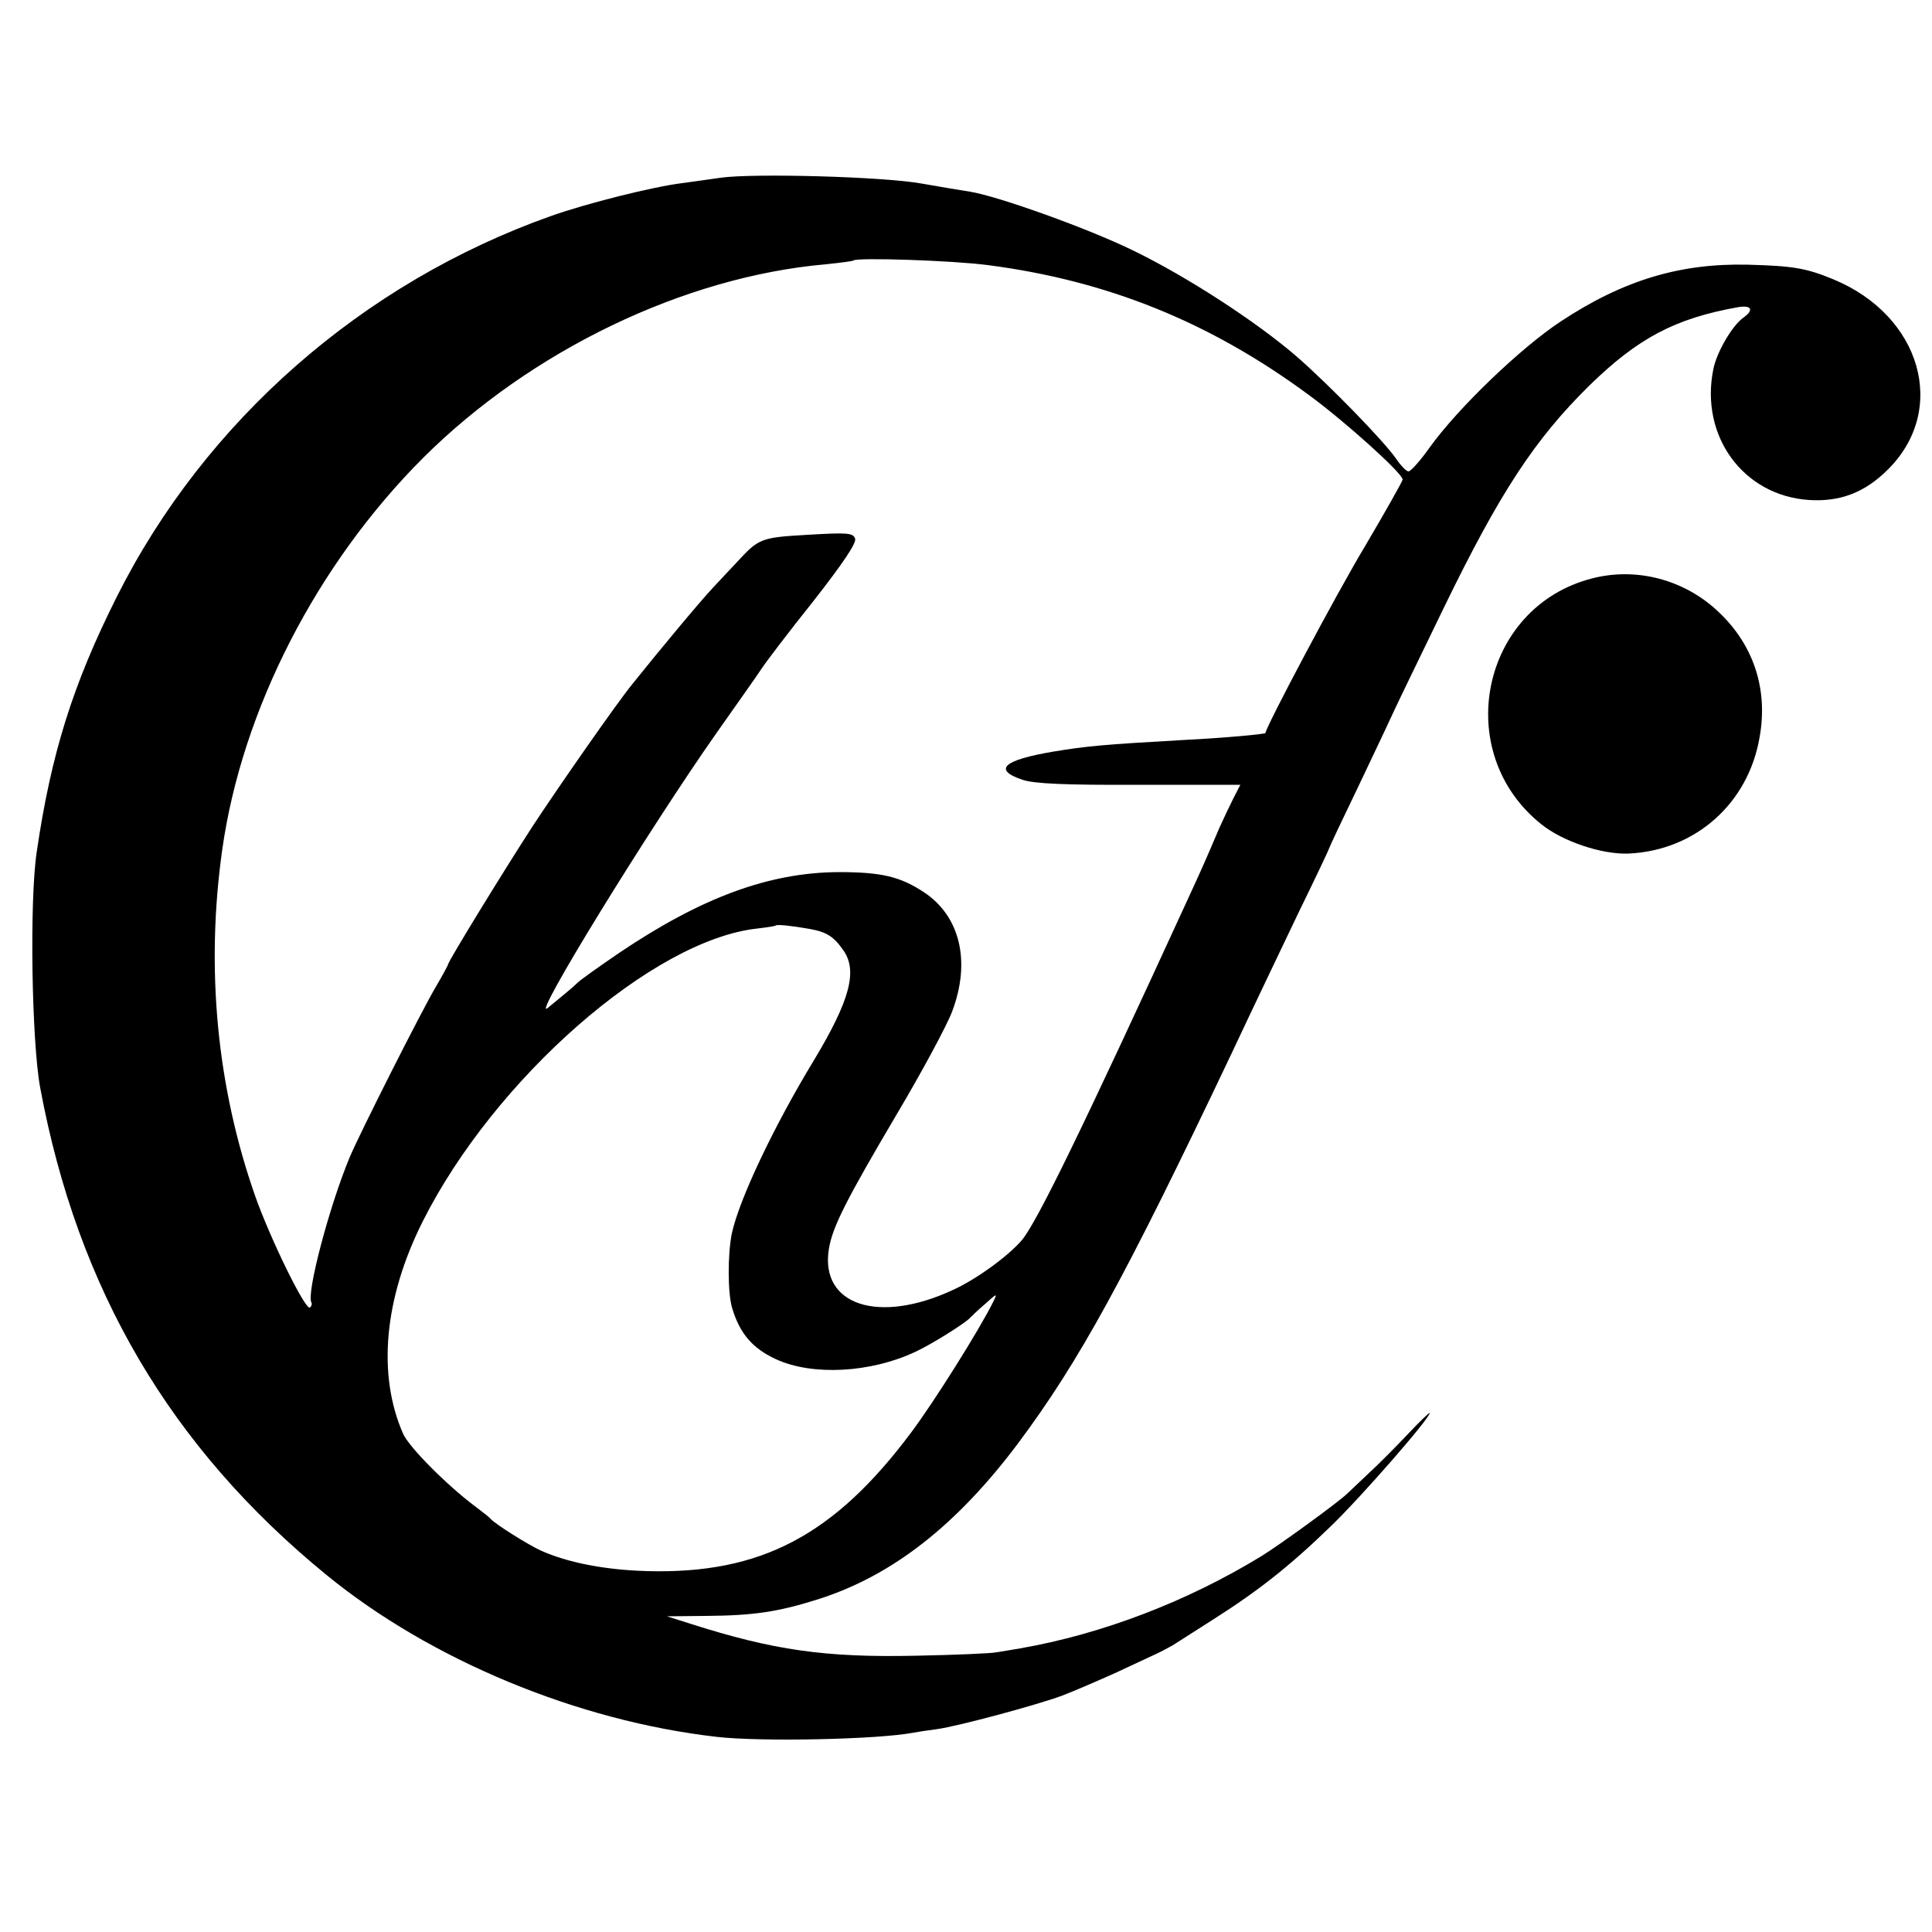
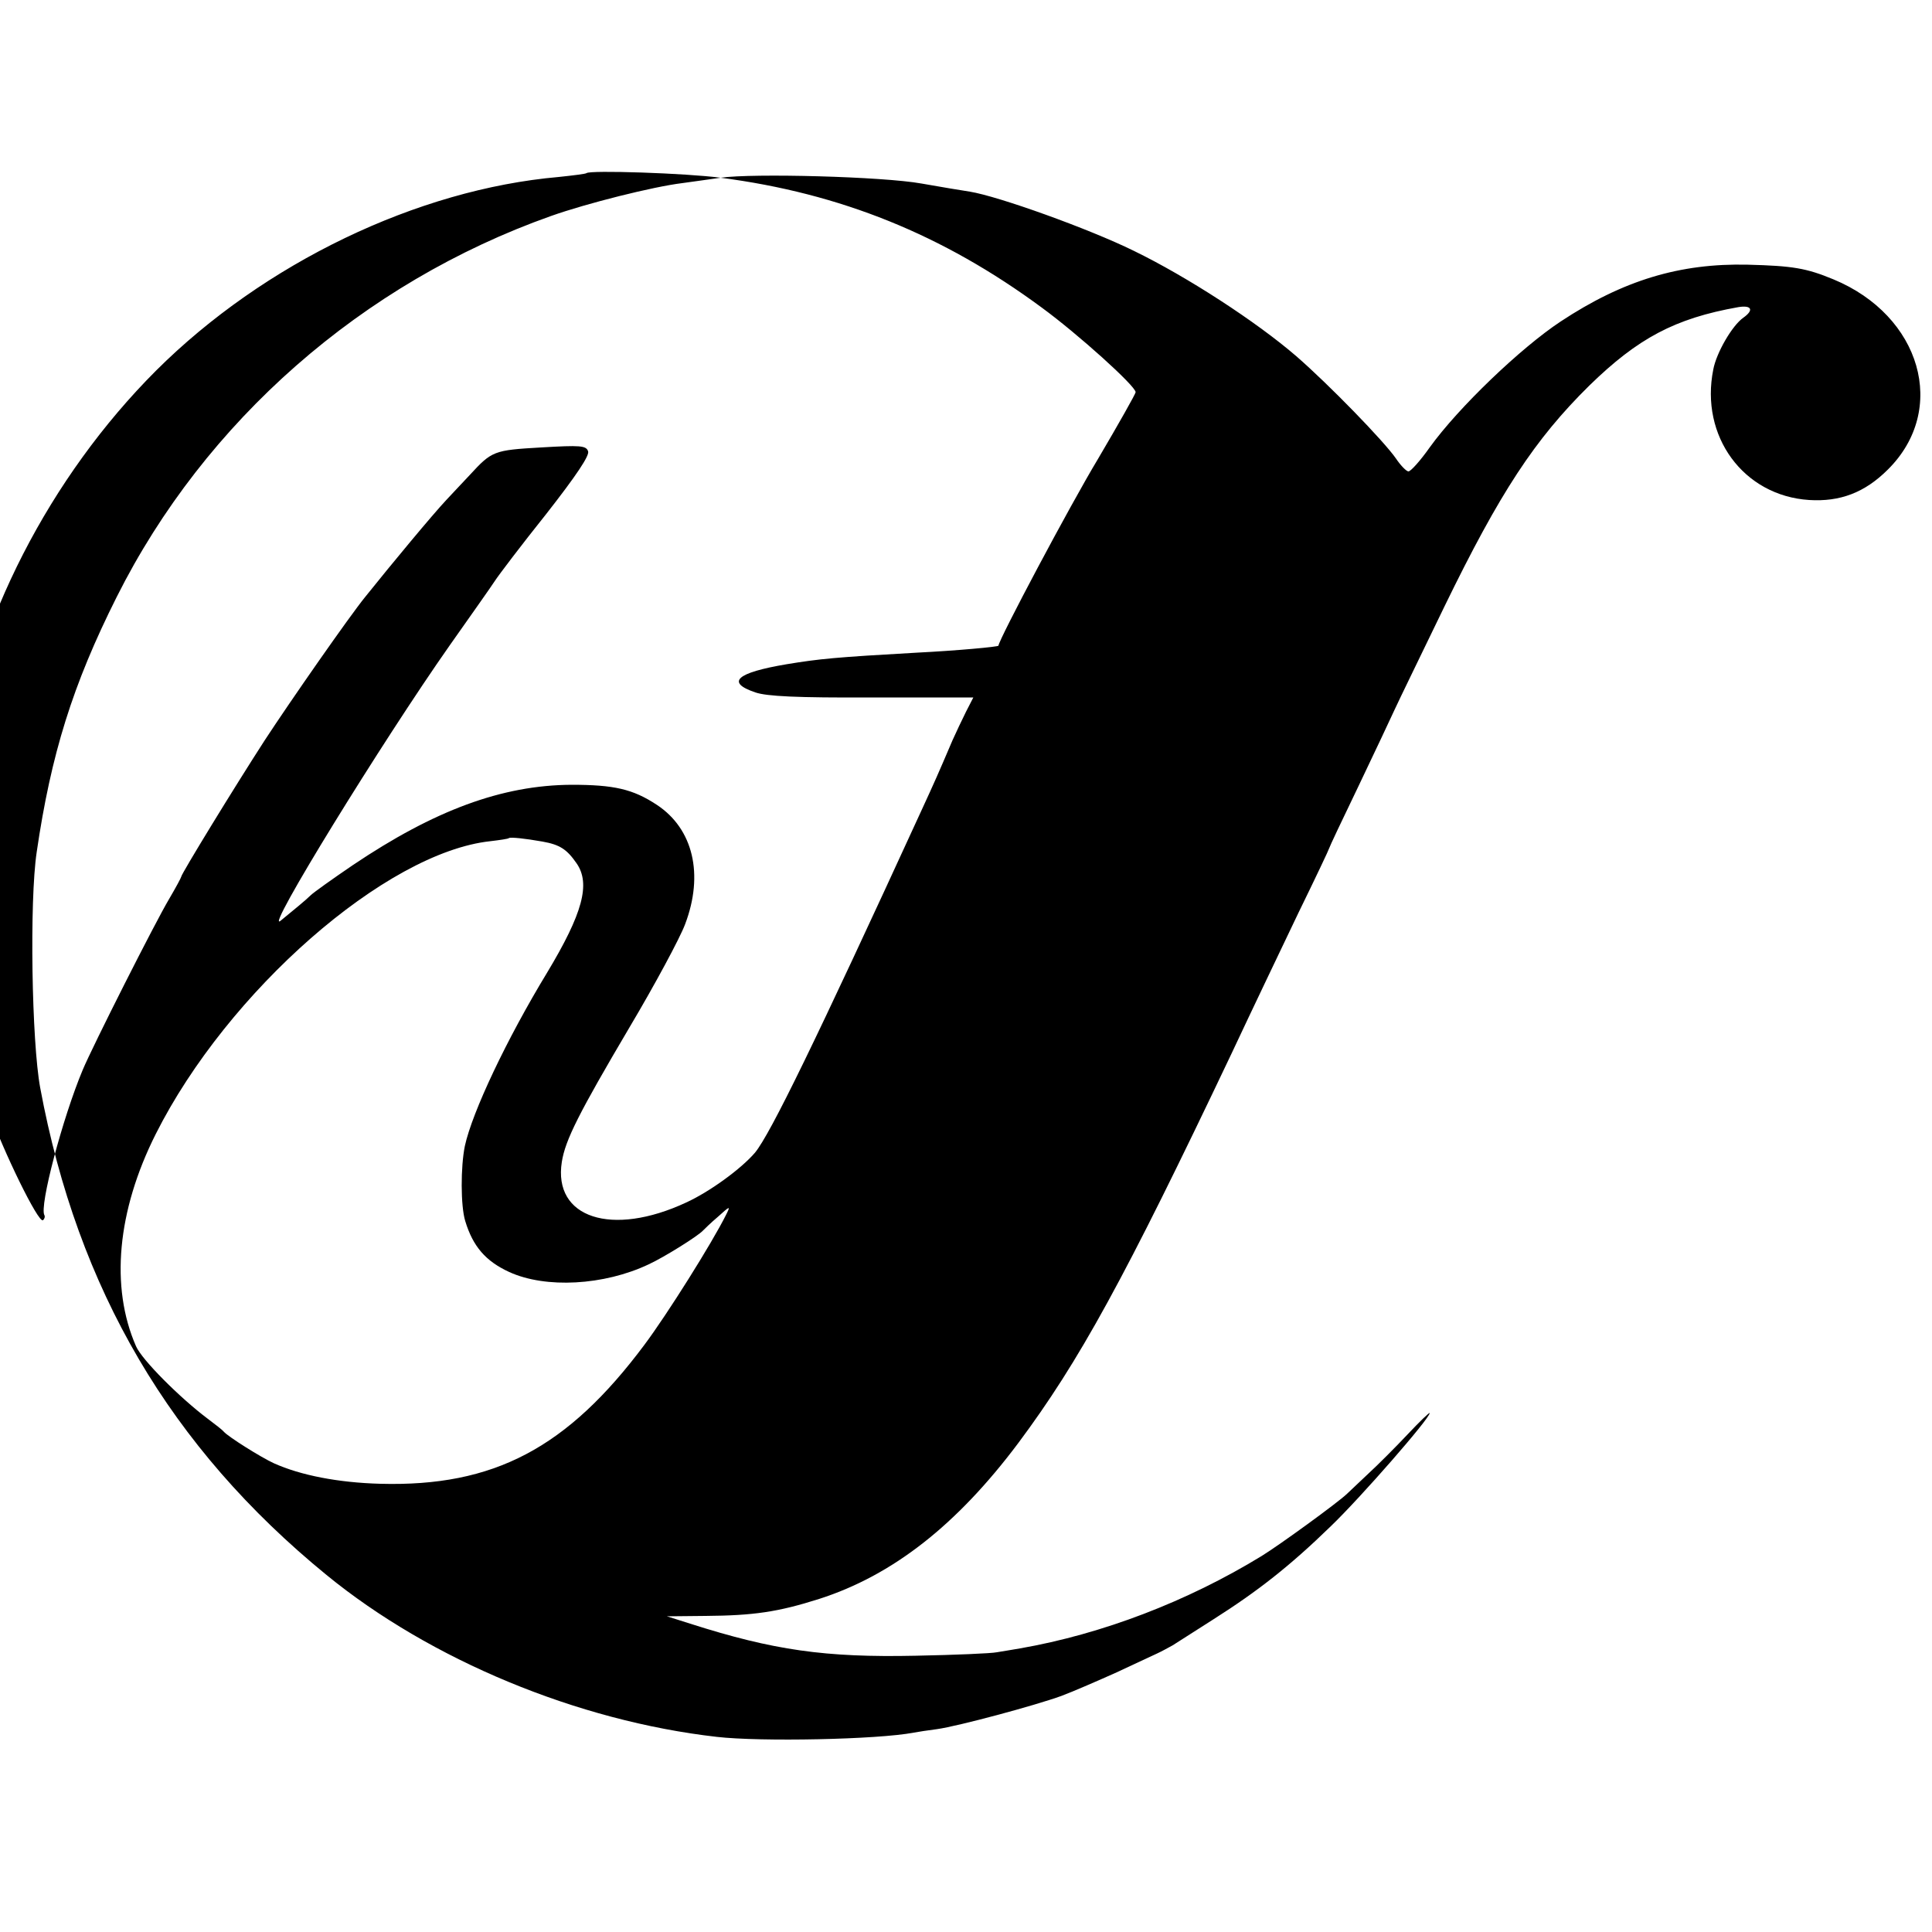
<svg xmlns="http://www.w3.org/2000/svg" version="1.0" width="500pt" height="500pt" viewBox="0 0 500 500" preserveAspectRatio="xMidYMid meet">
  <g transform="translate(0,500) scale(0.1,-0.1)" fill="#000000" stroke="none">
-     <path d="M1865 4540 c-27 -4 -72 -10 -100 -14 -74 -9 -246 -52 -339 -85 -488 -173 -896 -531 -1124 -986 -114 -227 -170 -407 -207 -660 -19 -126 -13 -491 9 -610 97 -522 337 -931 741 -1261 269 -220 650 -378 1010 -419 113 -13 416 -7 510 11 10 2 37 6 60 9 56 8 253 61 322 86 32 12 96 40 143 61 47 22 94 44 105 49 11 5 29 15 40 21 11 7 58 37 105 67 115 73 198 138 304 241 78 75 256 279 256 293 0 3 -26 -22 -57 -55 -32 -34 -78 -80 -102 -102 -24 -23 -49 -46 -55 -52 -24 -23 -174 -132 -221 -161 -193 -118 -413 -202 -625 -239 -19 -3 -46 -8 -60 -10 -14 -3 -108 -7 -210 -9 -234 -5 -368 14 -584 83 l-60 19 100 1 c124 1 187 10 294 44 190 61 356 191 515 403 158 212 275 425 552 1008 52 111 131 276 174 366 44 90 79 164 79 166 0 2 34 74 76 161 42 88 84 177 94 199 10 22 68 141 128 265 144 296 234 433 375 572 126 123 222 174 385 203 35 6 42 -7 14 -27 -29 -20 -70 -91 -78 -134 -35 -173 78 -327 248 -338 80 -5 144 19 204 79 156 155 86 398 -141 492 -70 29 -105 35 -222 38 -175 4 -322 -40 -484 -147 -103 -68 -265 -223 -339 -326 -24 -34 -49 -62 -55 -62 -5 0 -20 15 -32 33 -31 45 -174 192 -258 265 -103 89 -283 206 -421 273 -116 57 -350 141 -424 153 -19 3 -75 12 -125 21 -99 18 -437 27 -520 15z m691 -226 c309 -40 575 -147 831 -336 93 -68 243 -203 243 -219 0 -4 -44 -82 -97 -172 -73 -121 -257 -468 -258 -484 0 -3 -110 -13 -210 -18 -213 -12 -253 -16 -338 -30 -131 -22 -158 -47 -81 -73 29 -10 107 -14 302 -13 l262 0 -19 -37 c-10 -20 -26 -54 -35 -74 -38 -89 -46 -107 -81 -183 -274 -597 -390 -835 -430 -884 -36 -42 -117 -101 -178 -129 -193 -90 -345 -40 -322 105 9 57 44 126 175 348 66 111 131 232 144 267 49 129 21 247 -73 309 -62 41 -111 52 -221 52 -180 -1 -355 -66 -566 -208 -53 -36 -102 -71 -109 -78 -12 -12 -45 -39 -78 -66 -44 -35 263 464 438 713 55 78 108 153 117 167 9 14 68 92 132 172 79 101 113 152 109 163 -5 15 -20 16 -122 10 -122 -7 -127 -9 -184 -71 -10 -11 -38 -40 -61 -65 -34 -36 -142 -166 -210 -251 -40 -49 -194 -270 -260 -371 -77 -119 -216 -346 -216 -353 0 -2 -14 -28 -31 -57 -36 -60 -199 -383 -224 -443 -52 -124 -113 -354 -99 -376 2 -4 0 -10 -4 -13 -12 -7 -102 177 -141 287 -100 284 -129 591 -86 897 51 363 245 740 520 1015 279 278 676 469 1042 501 38 4 70 8 72 10 9 8 256 0 347 -12z m-461 -1718 c45 -8 63 -20 88 -56 37 -53 16 -130 -76 -283 -104 -171 -194 -361 -213 -449 -11 -54 -11 -155 1 -194 20 -66 53 -104 114 -132 94 -43 245 -35 361 20 41 19 127 73 140 87 3 3 20 20 39 36 32 29 33 29 21 5 -37 -74 -152 -257 -211 -336 -200 -268 -390 -368 -684 -360 -109 3 -206 22 -275 53 -33 15 -119 69 -130 82 -3 4 -21 18 -41 33 -72 54 -171 153 -186 188 -67 153 -49 350 51 549 186 370 596 729 866 758 25 3 46 6 48 8 4 3 42 -1 87 -9z" />
-     <path d="M4120 3503 c-288 -74 -365 -451 -130 -637 55 -44 157 -78 225 -75 173 8 310 130 339 302 22 124 -16 238 -106 323 -88 84 -213 117 -328 87z" />
+     <path d="M1865 4540 c-27 -4 -72 -10 -100 -14 -74 -9 -246 -52 -339 -85 -488 -173 -896 -531 -1124 -986 -114 -227 -170 -407 -207 -660 -19 -126 -13 -491 9 -610 97 -522 337 -931 741 -1261 269 -220 650 -378 1010 -419 113 -13 416 -7 510 11 10 2 37 6 60 9 56 8 253 61 322 86 32 12 96 40 143 61 47 22 94 44 105 49 11 5 29 15 40 21 11 7 58 37 105 67 115 73 198 138 304 241 78 75 256 279 256 293 0 3 -26 -22 -57 -55 -32 -34 -78 -80 -102 -102 -24 -23 -49 -46 -55 -52 -24 -23 -174 -132 -221 -161 -193 -118 -413 -202 -625 -239 -19 -3 -46 -8 -60 -10 -14 -3 -108 -7 -210 -9 -234 -5 -368 14 -584 83 l-60 19 100 1 c124 1 187 10 294 44 190 61 356 191 515 403 158 212 275 425 552 1008 52 111 131 276 174 366 44 90 79 164 79 166 0 2 34 74 76 161 42 88 84 177 94 199 10 22 68 141 128 265 144 296 234 433 375 572 126 123 222 174 385 203 35 6 42 -7 14 -27 -29 -20 -70 -91 -78 -134 -35 -173 78 -327 248 -338 80 -5 144 19 204 79 156 155 86 398 -141 492 -70 29 -105 35 -222 38 -175 4 -322 -40 -484 -147 -103 -68 -265 -223 -339 -326 -24 -34 -49 -62 -55 -62 -5 0 -20 15 -32 33 -31 45 -174 192 -258 265 -103 89 -283 206 -421 273 -116 57 -350 141 -424 153 -19 3 -75 12 -125 21 -99 18 -437 27 -520 15z c309 -40 575 -147 831 -336 93 -68 243 -203 243 -219 0 -4 -44 -82 -97 -172 -73 -121 -257 -468 -258 -484 0 -3 -110 -13 -210 -18 -213 -12 -253 -16 -338 -30 -131 -22 -158 -47 -81 -73 29 -10 107 -14 302 -13 l262 0 -19 -37 c-10 -20 -26 -54 -35 -74 -38 -89 -46 -107 -81 -183 -274 -597 -390 -835 -430 -884 -36 -42 -117 -101 -178 -129 -193 -90 -345 -40 -322 105 9 57 44 126 175 348 66 111 131 232 144 267 49 129 21 247 -73 309 -62 41 -111 52 -221 52 -180 -1 -355 -66 -566 -208 -53 -36 -102 -71 -109 -78 -12 -12 -45 -39 -78 -66 -44 -35 263 464 438 713 55 78 108 153 117 167 9 14 68 92 132 172 79 101 113 152 109 163 -5 15 -20 16 -122 10 -122 -7 -127 -9 -184 -71 -10 -11 -38 -40 -61 -65 -34 -36 -142 -166 -210 -251 -40 -49 -194 -270 -260 -371 -77 -119 -216 -346 -216 -353 0 -2 -14 -28 -31 -57 -36 -60 -199 -383 -224 -443 -52 -124 -113 -354 -99 -376 2 -4 0 -10 -4 -13 -12 -7 -102 177 -141 287 -100 284 -129 591 -86 897 51 363 245 740 520 1015 279 278 676 469 1042 501 38 4 70 8 72 10 9 8 256 0 347 -12z m-461 -1718 c45 -8 63 -20 88 -56 37 -53 16 -130 -76 -283 -104 -171 -194 -361 -213 -449 -11 -54 -11 -155 1 -194 20 -66 53 -104 114 -132 94 -43 245 -35 361 20 41 19 127 73 140 87 3 3 20 20 39 36 32 29 33 29 21 5 -37 -74 -152 -257 -211 -336 -200 -268 -390 -368 -684 -360 -109 3 -206 22 -275 53 -33 15 -119 69 -130 82 -3 4 -21 18 -41 33 -72 54 -171 153 -186 188 -67 153 -49 350 51 549 186 370 596 729 866 758 25 3 46 6 48 8 4 3 42 -1 87 -9z" />
  </g>
</svg>